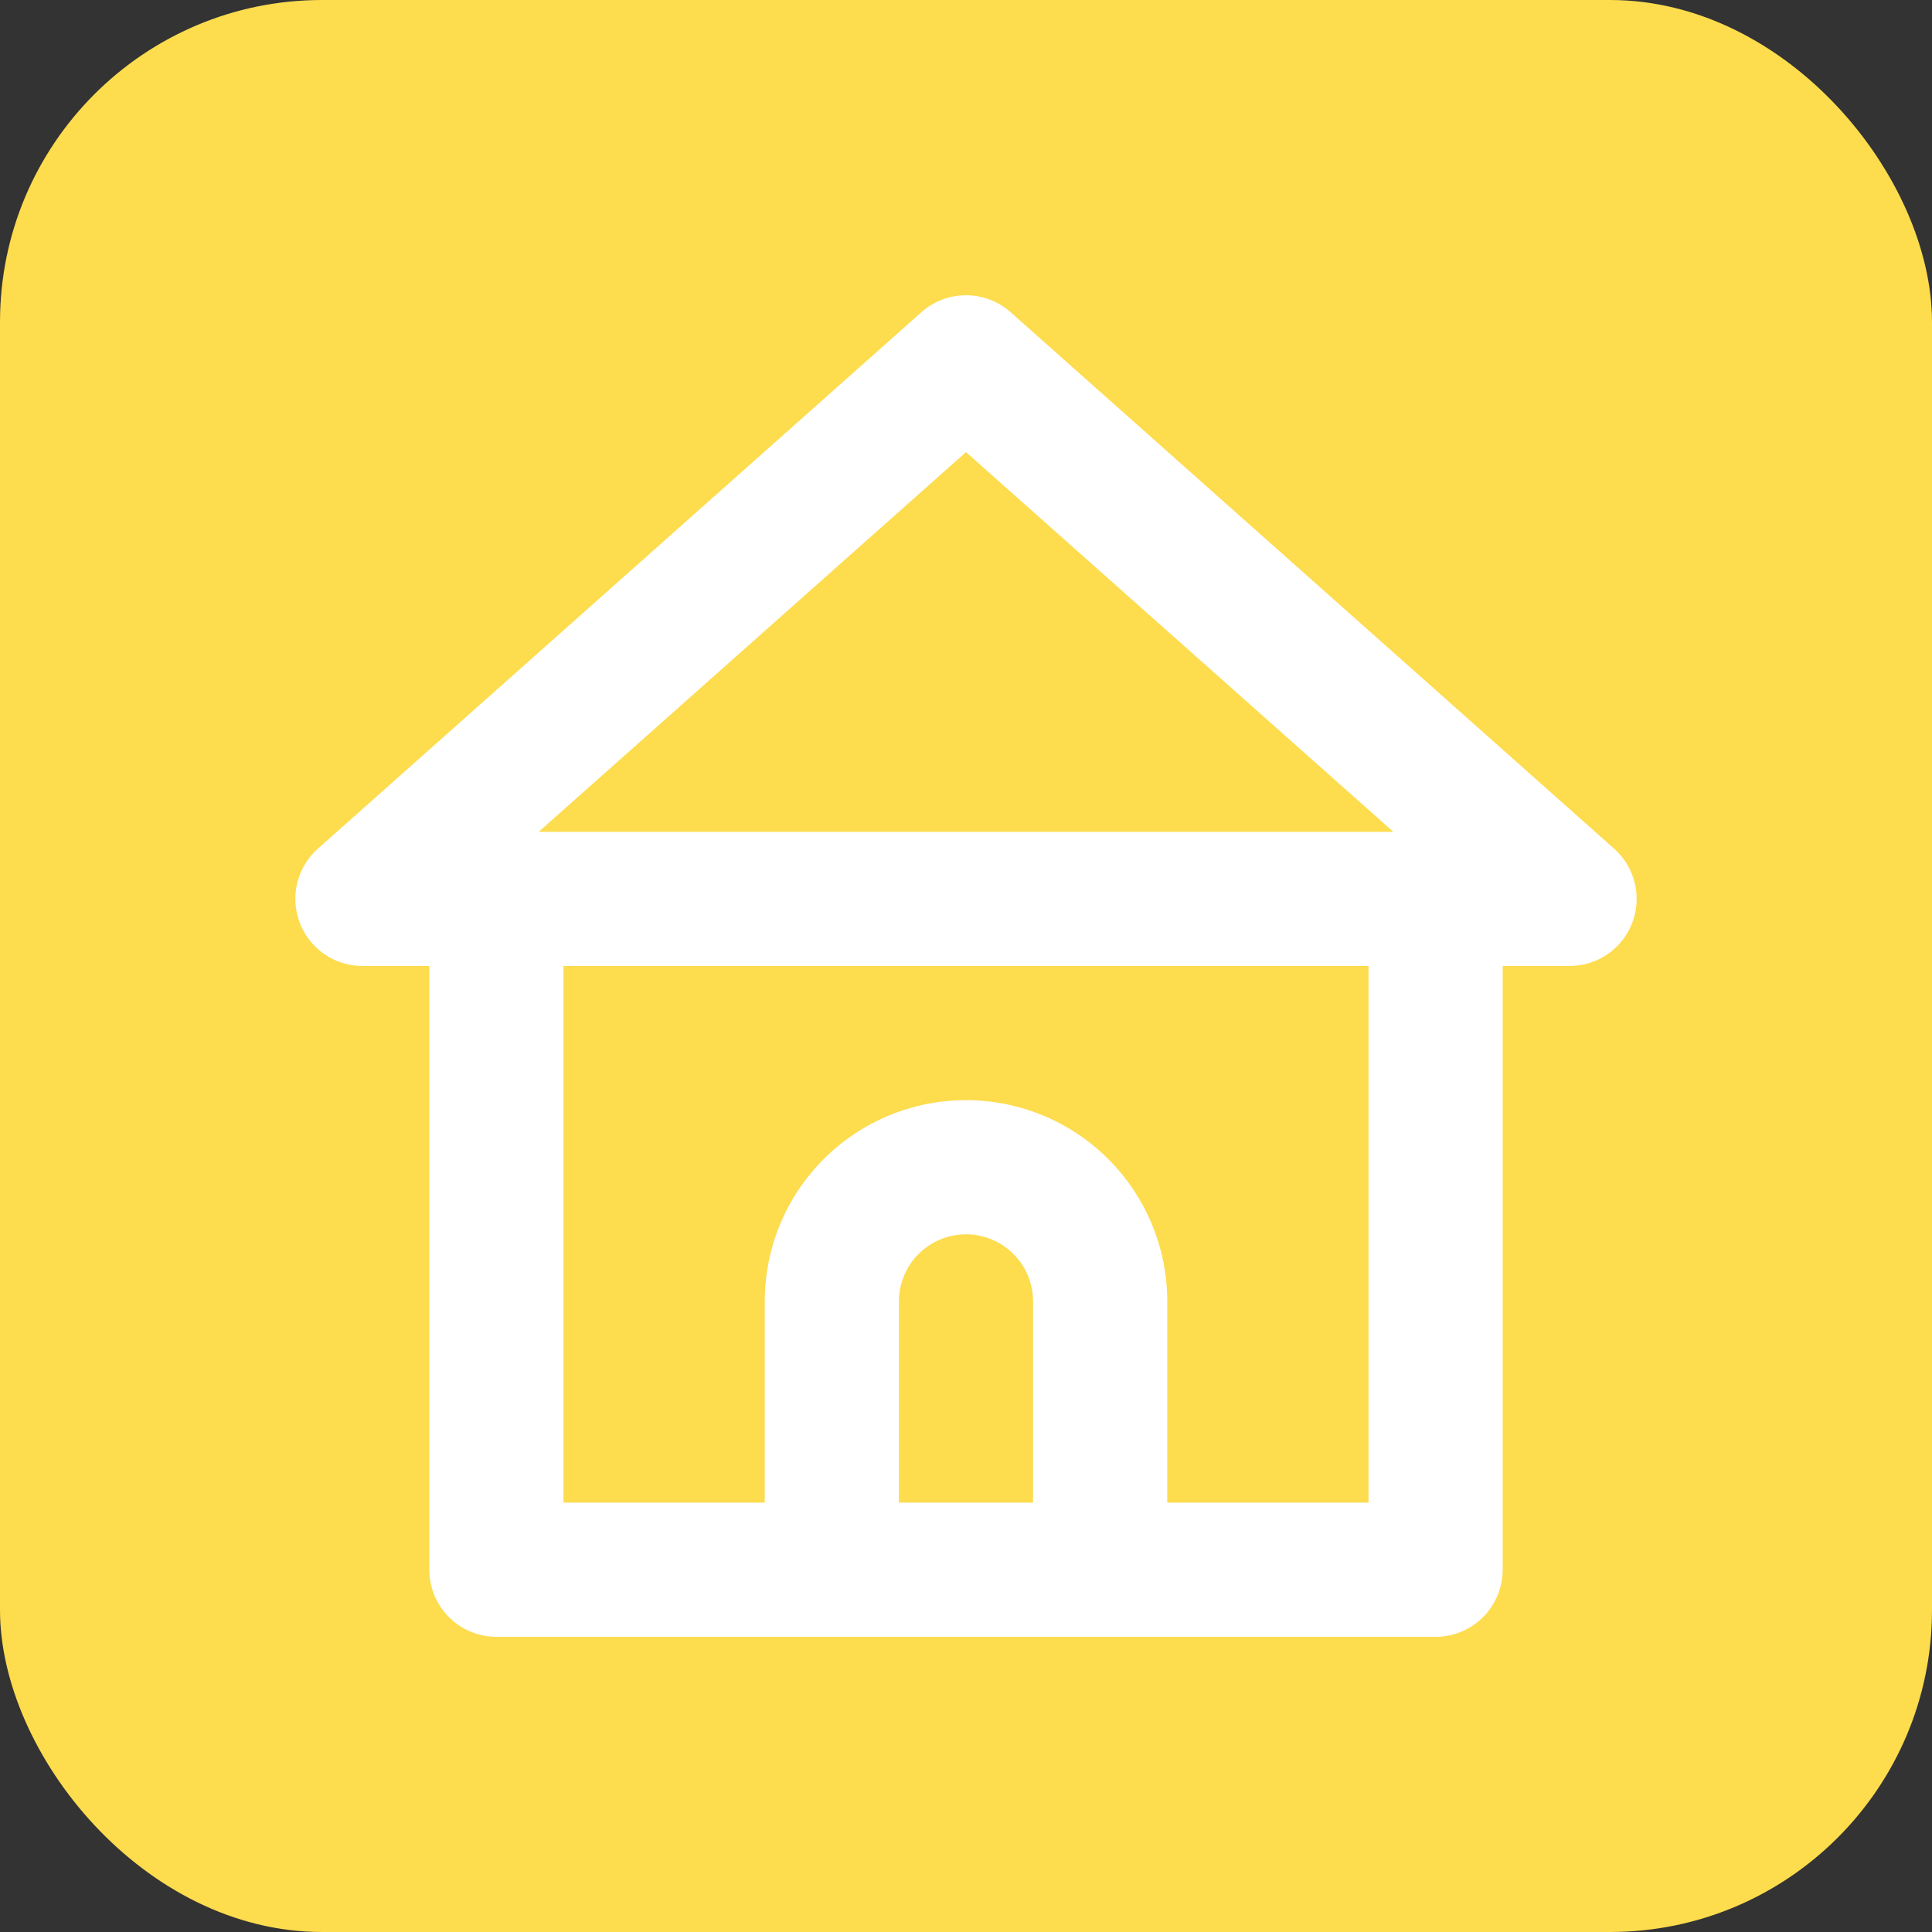
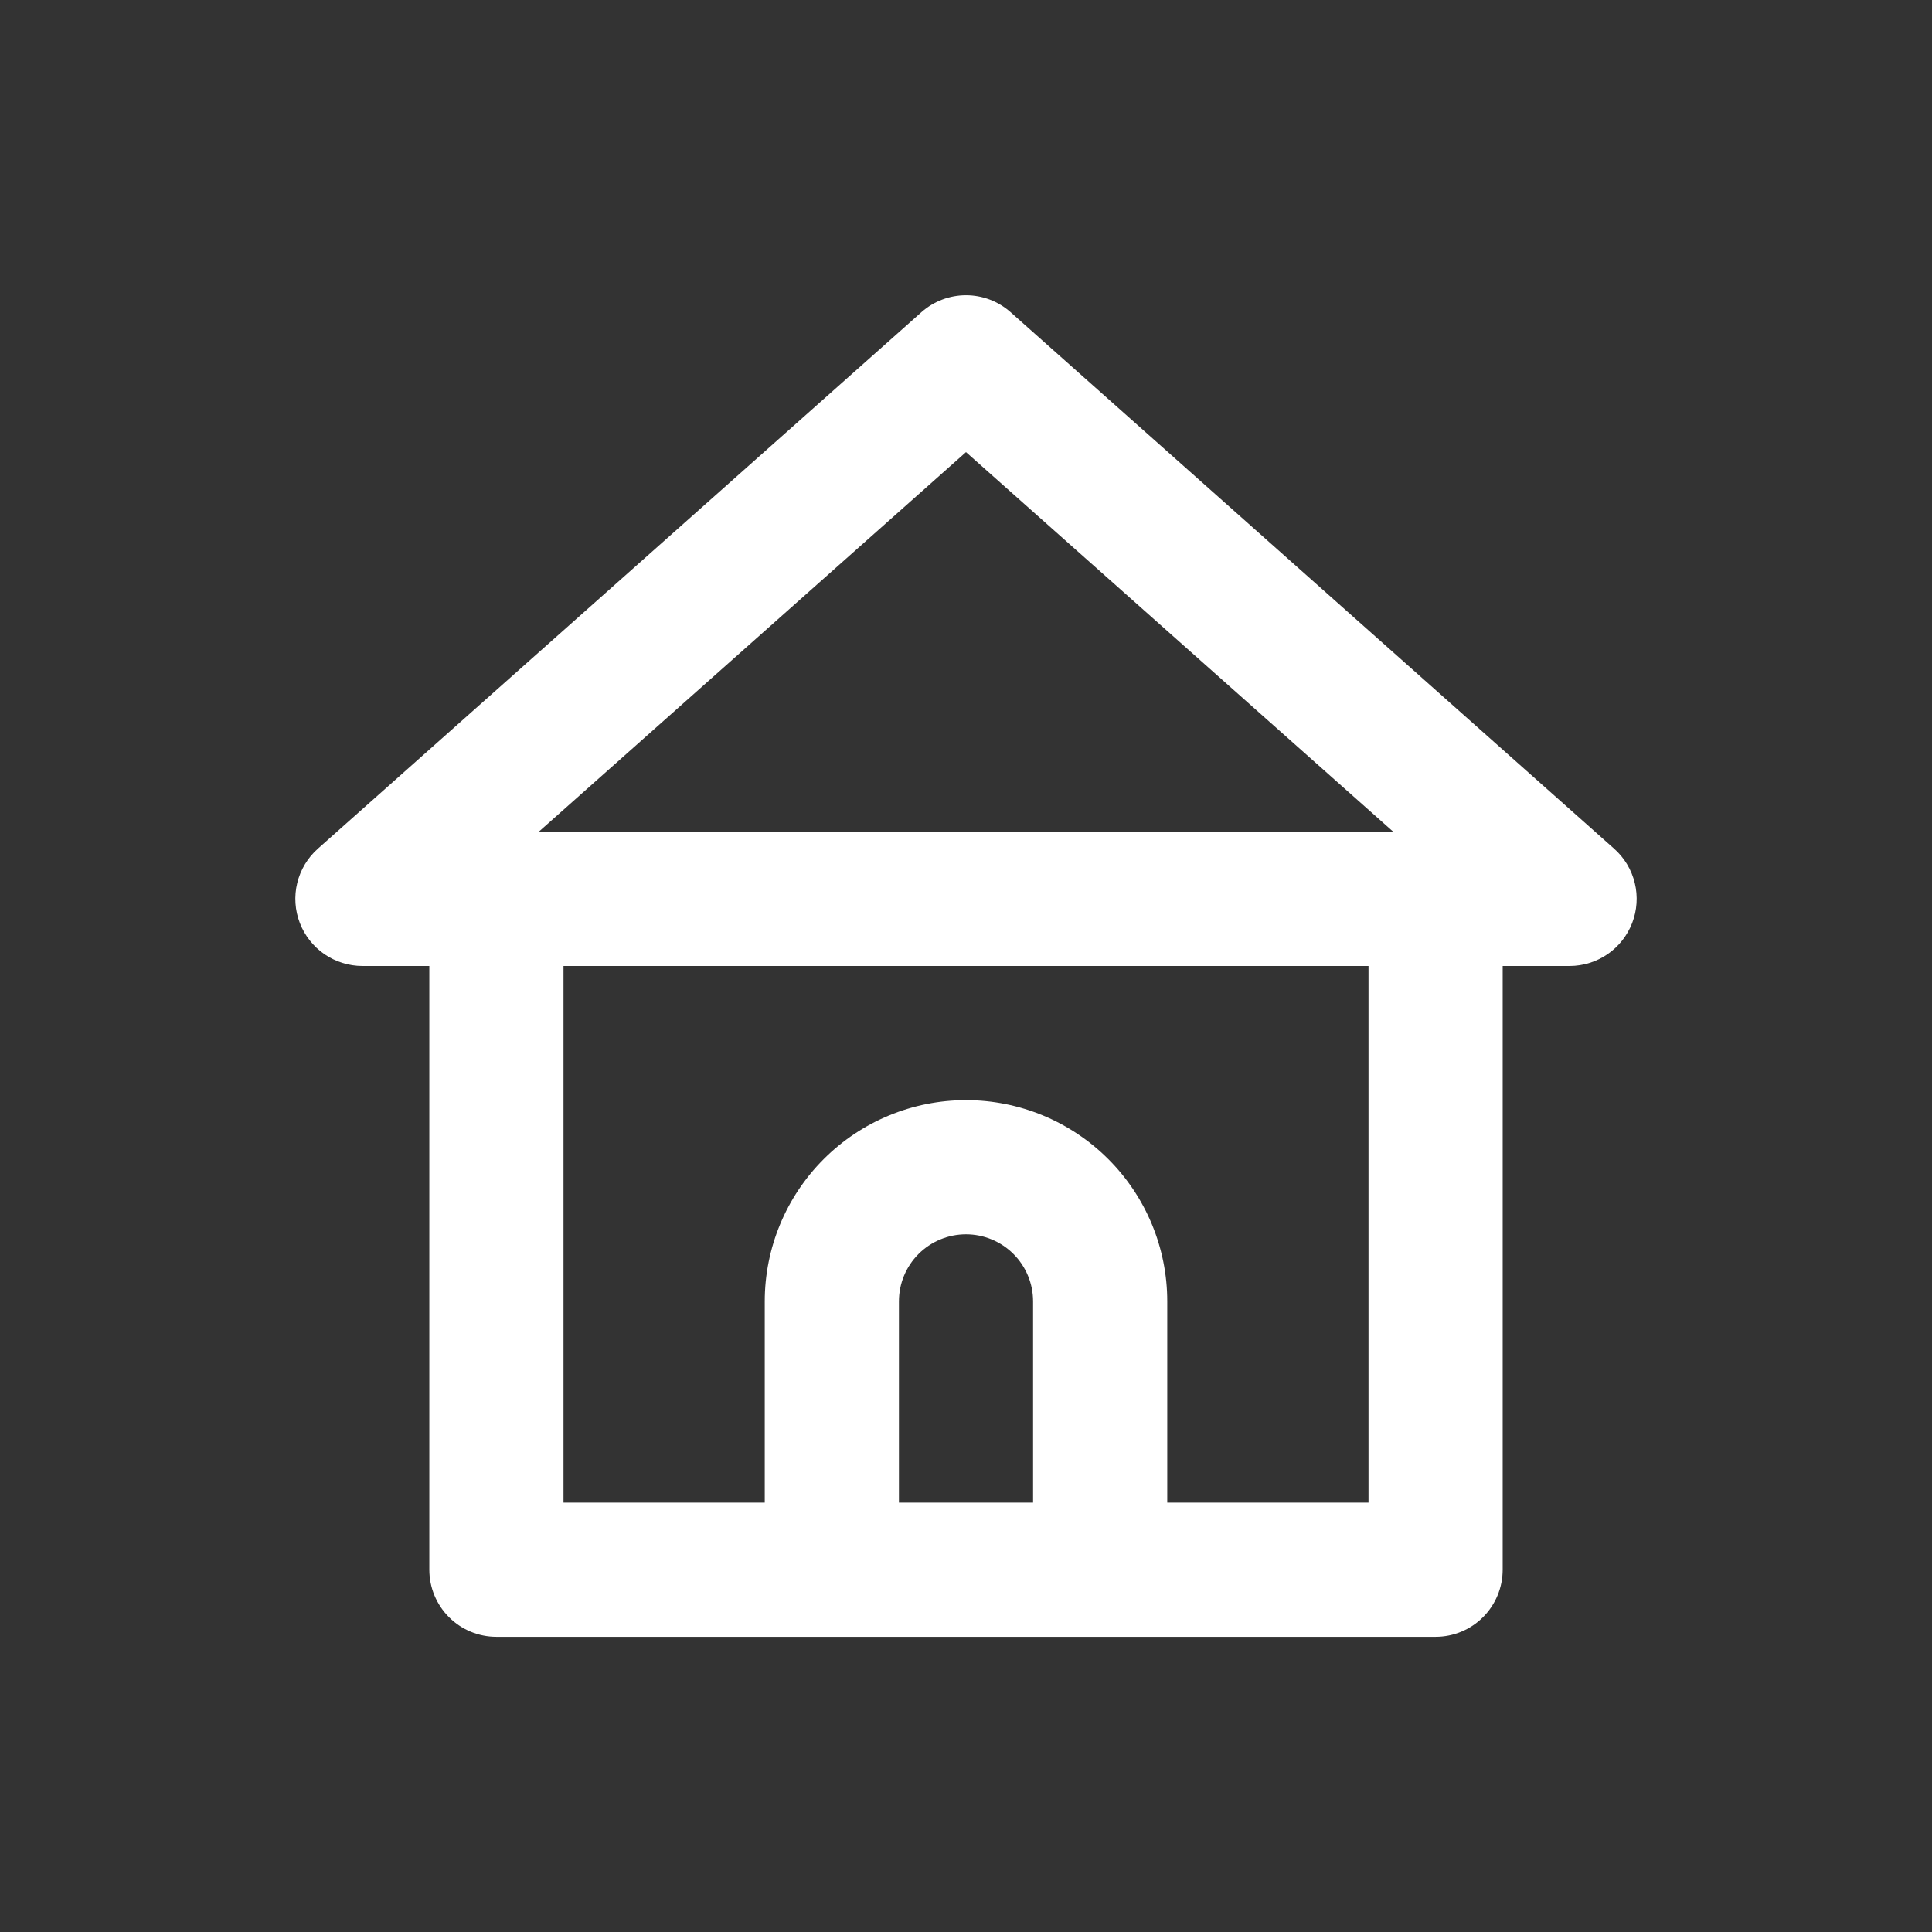
<svg xmlns="http://www.w3.org/2000/svg" width="60" height="60" viewBox="0 0 60 60" fill="none">
  <rect x="0" y="0" width="60" height="60" fill="#333333" stroke="none" />
-   <rect width="60" height="60" rx="10" fill="#FDDC4E" />
  <path d="M50.125 26.354L31.375 9.687C30.995 9.353 30.506 9.169 30 9.169C29.494 9.169 29.005 9.353 28.625 9.687L9.875 26.354C9.556 26.636 9.332 27.008 9.231 27.422C9.13 27.835 9.159 28.27 9.312 28.666C9.464 29.058 9.729 29.395 10.075 29.633C10.421 29.87 10.83 29.998 11.25 30H13.333V48.75C13.333 49.302 13.553 49.832 13.944 50.223C14.334 50.614 14.864 50.833 15.417 50.833H44.583C45.136 50.833 45.666 50.614 46.056 50.223C46.447 49.832 46.667 49.302 46.667 48.75V30H48.75C49.17 29.998 49.579 29.87 49.925 29.633C50.271 29.395 50.536 29.058 50.688 28.666C50.841 28.27 50.87 27.835 50.769 27.422C50.668 27.008 50.444 26.636 50.125 26.354ZM32.083 46.666H27.917V40.416C27.917 39.864 28.136 39.334 28.527 38.943C28.918 38.553 29.448 38.333 30 38.333C30.552 38.333 31.082 38.553 31.473 38.943C31.864 39.334 32.083 39.864 32.083 40.416V46.666ZM42.5 46.666H36.25V40.416C36.25 38.759 35.592 37.169 34.419 35.997C33.247 34.825 31.658 34.166 30 34.166C28.342 34.166 26.753 34.825 25.581 35.997C24.409 37.169 23.75 38.759 23.75 40.416V46.666H17.5V30H42.5V46.666ZM16.729 25.833L30 14.041L43.271 25.833H16.729Z" fill="white" />
</svg>